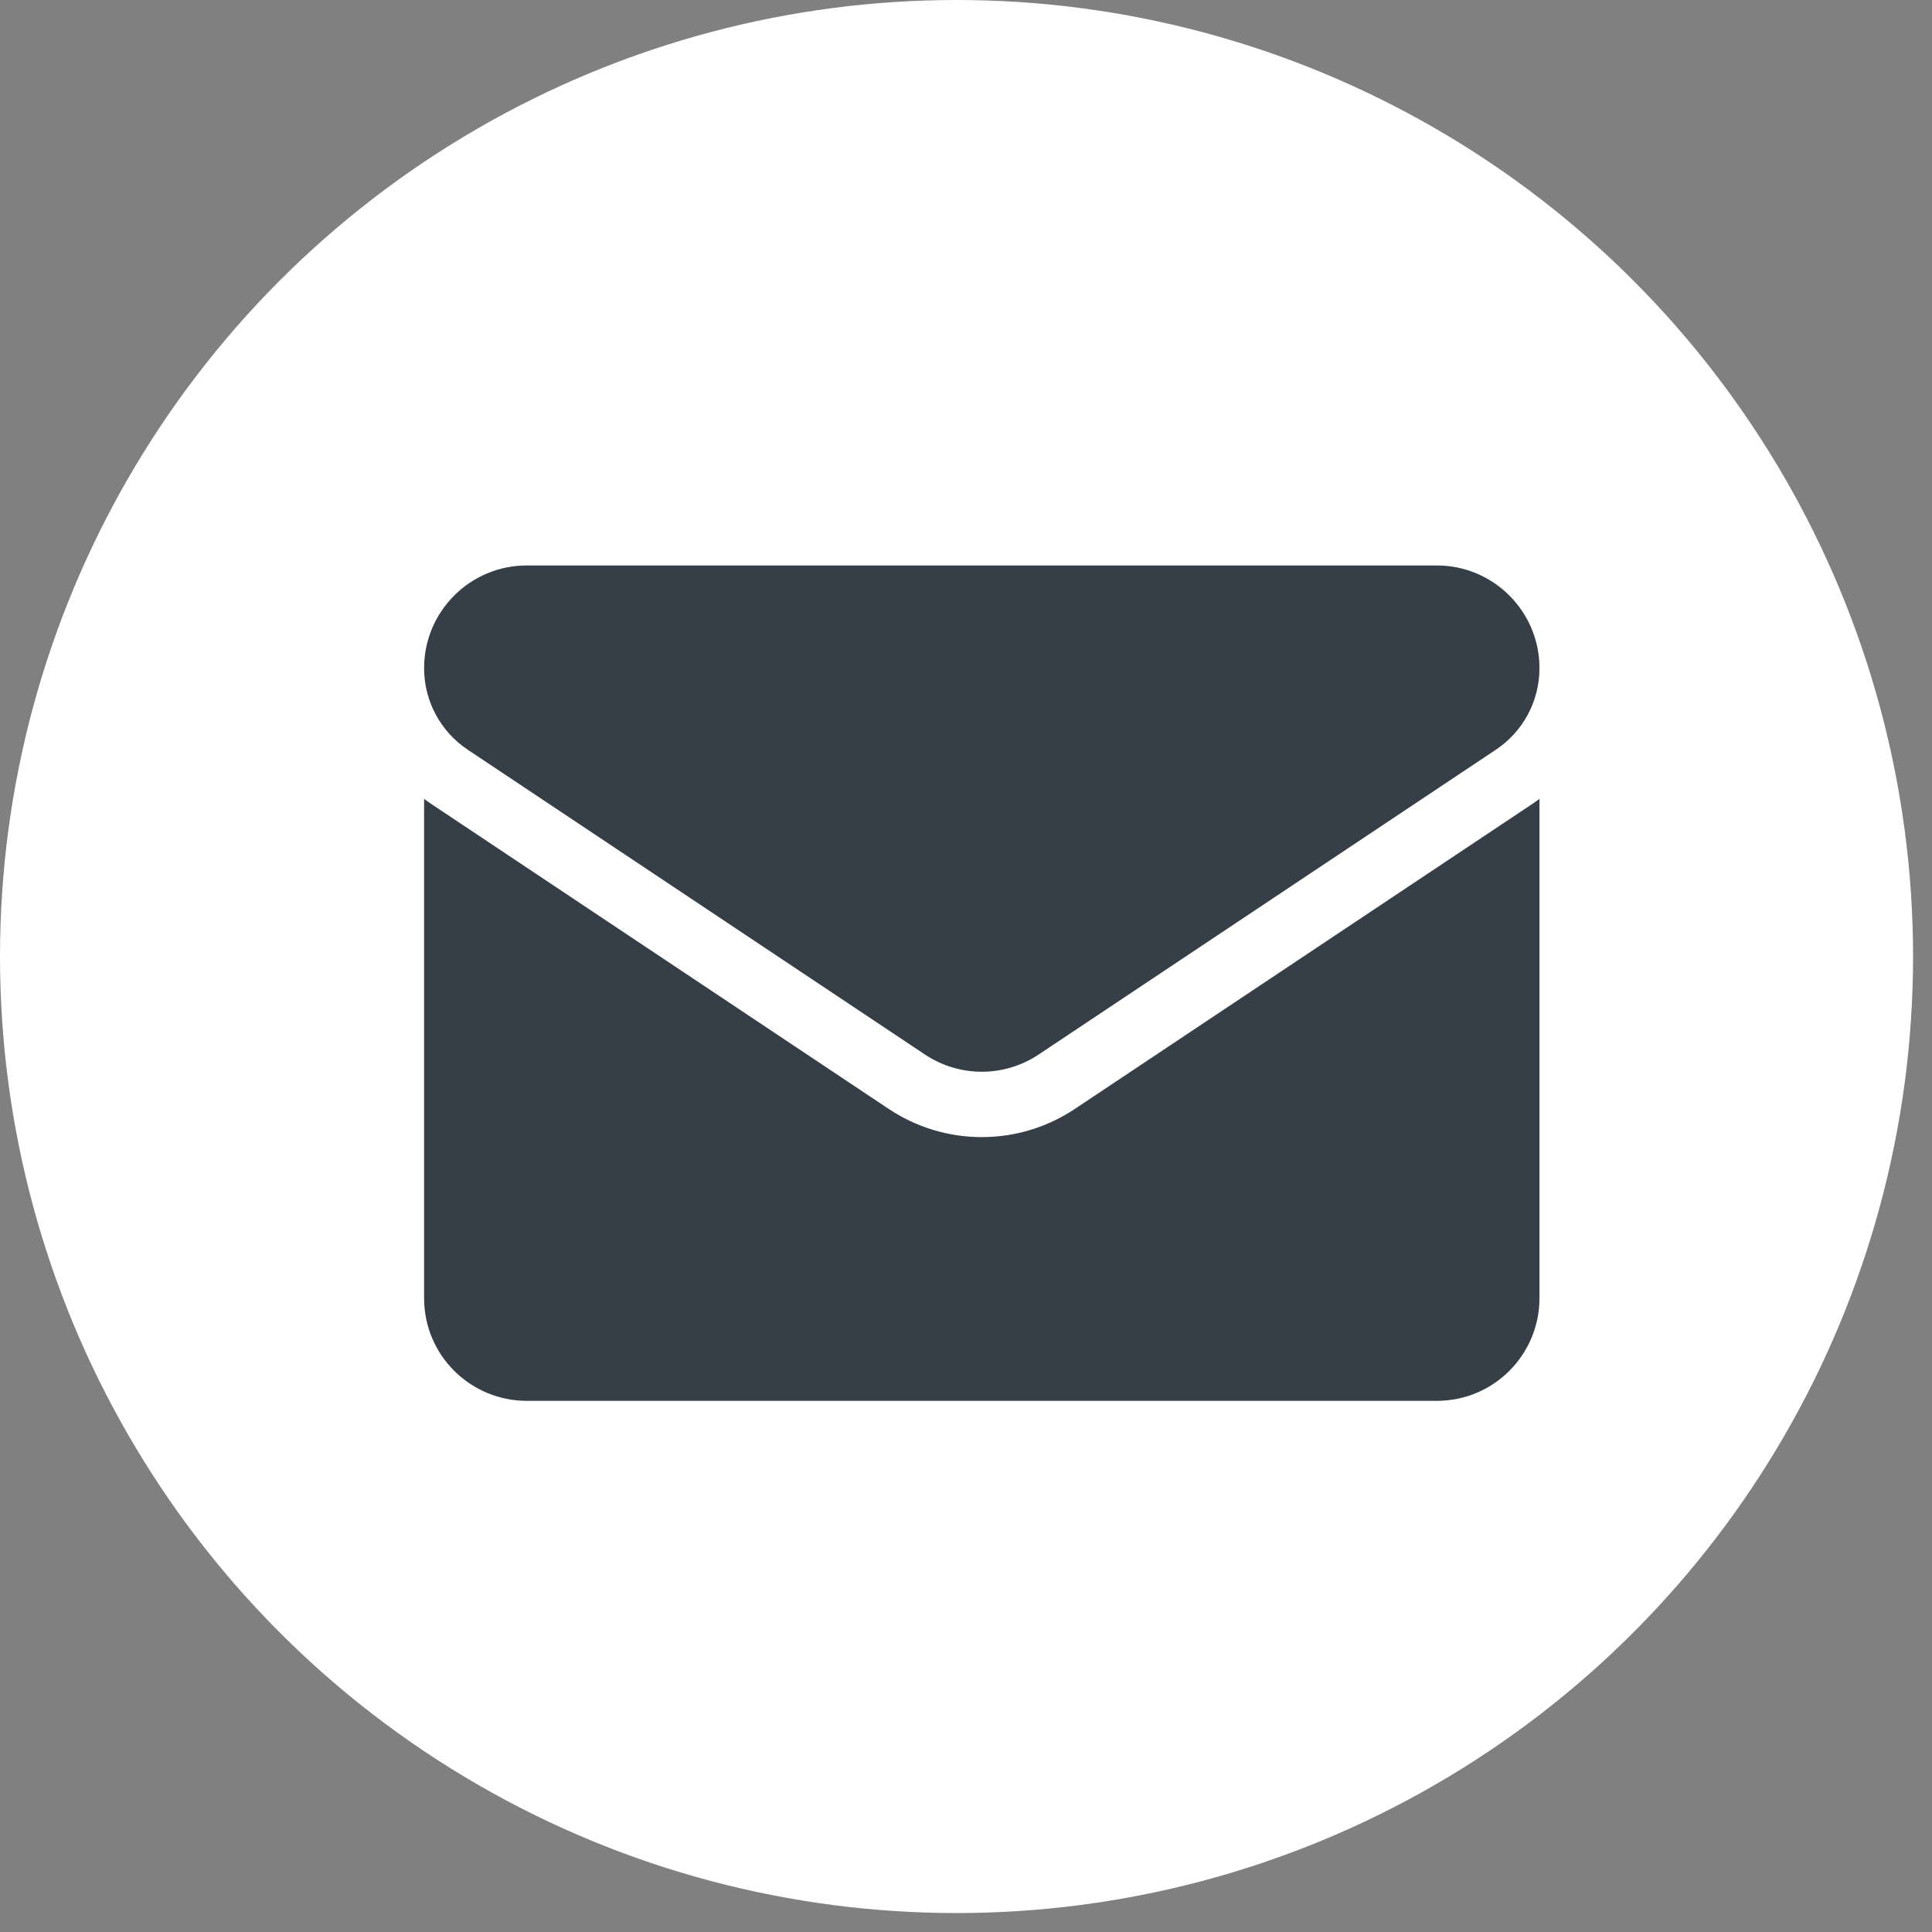
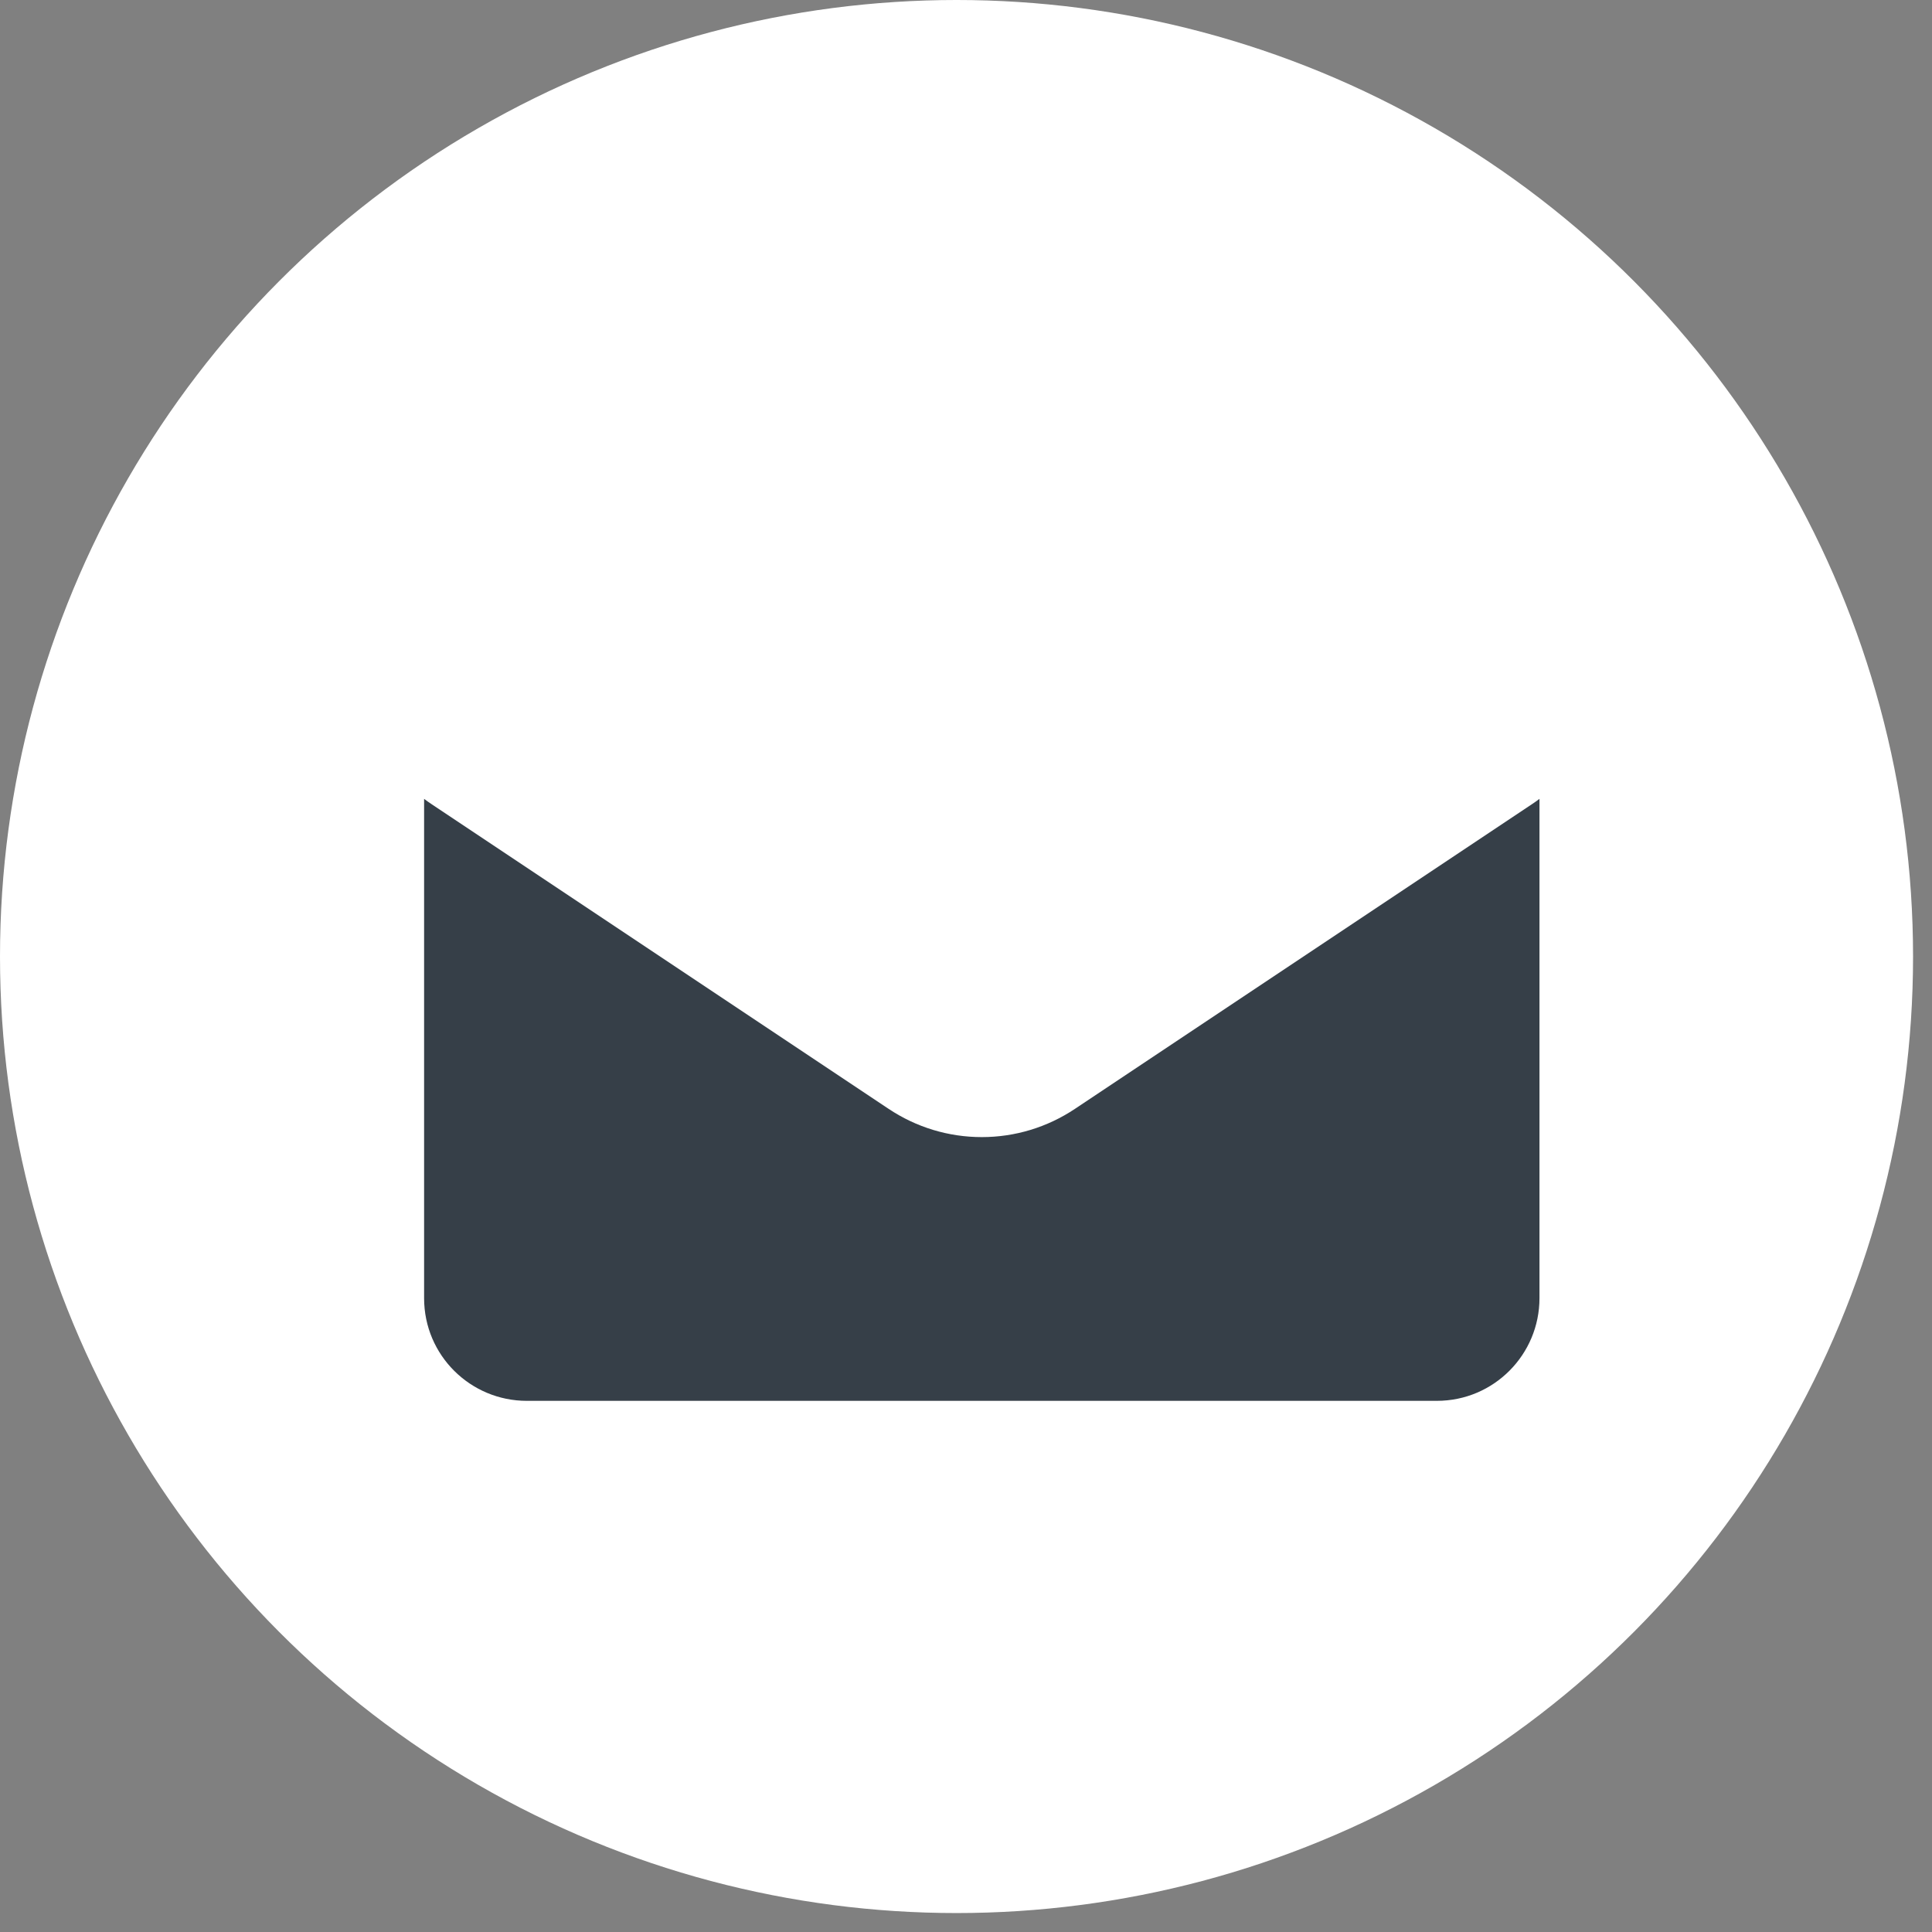
<svg xmlns="http://www.w3.org/2000/svg" width="41" height="41" viewBox="0 0 41 41" fill="none">
  <rect x="0" y="0" width="41" height="41" fill="#808080" stroke="none" />
  <circle cx="20.299" cy="20.299" r="20.299" fill="white" />
-   <path d="M22.813 23.531C22.224 23.924 21.54 24.131 20.835 24.131C20.13 24.131 19.446 23.924 18.857 23.531L9.158 17.065C9.104 17.029 9.051 16.992 9 16.953V27.549C9 28.764 9.986 29.728 11.179 29.728H30.491C31.706 29.728 32.67 28.742 32.67 27.549V16.953C32.619 16.992 32.566 17.029 32.512 17.065L22.813 23.531Z" fill="#363F48" />
-   <path d="M9.927 15.911L19.626 22.377C19.994 22.622 20.414 22.744 20.835 22.744C21.256 22.744 21.677 22.622 22.044 22.377L31.743 15.911C32.324 15.524 32.67 14.877 32.67 14.178C32.67 12.977 31.693 12 30.492 12H11.178C9.977 12 9 12.977 9 14.179C9 14.877 9.347 15.524 9.927 15.911Z" fill="#363F48" />
+   <path d="M22.813 23.531C22.224 23.924 21.54 24.131 20.835 24.131C20.13 24.131 19.446 23.924 18.857 23.531L9.158 17.065C9.104 17.029 9.051 16.992 9 16.953V27.549C9 28.764 9.986 29.728 11.179 29.728H30.491C31.706 29.728 32.67 28.742 32.67 27.549V16.953C32.619 16.992 32.566 17.029 32.512 17.065Z" fill="#363F48" />
</svg>